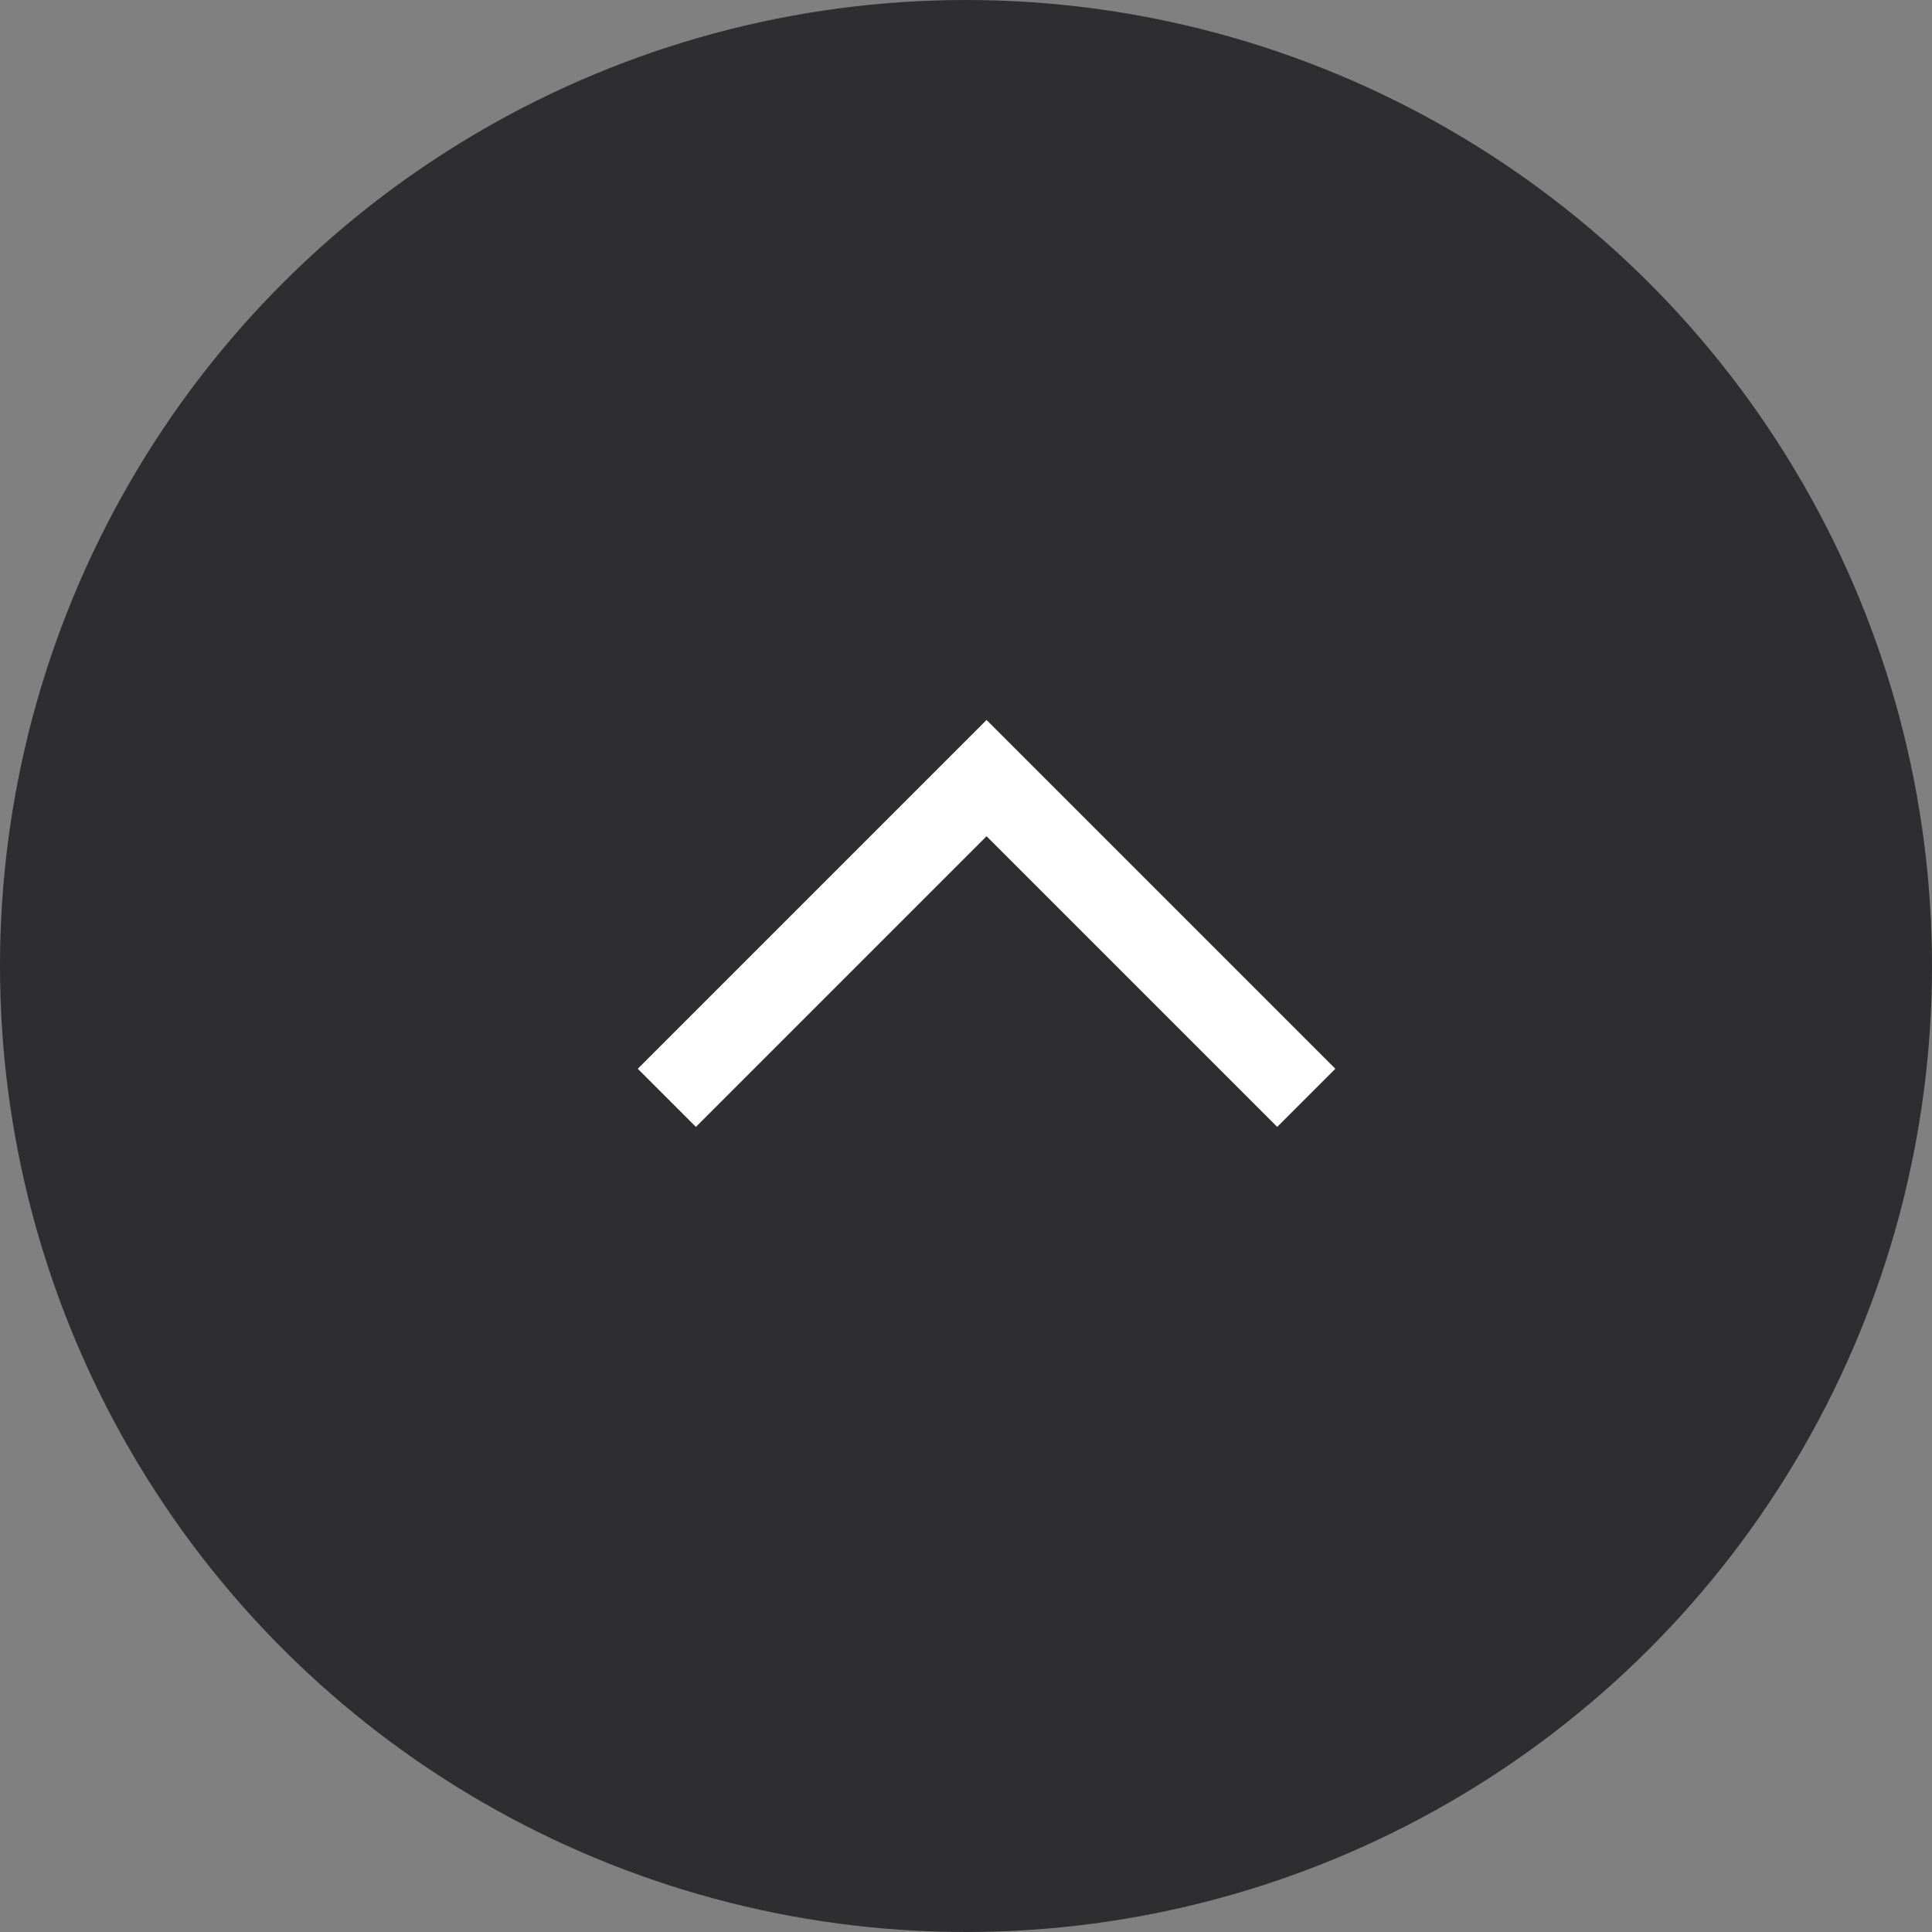
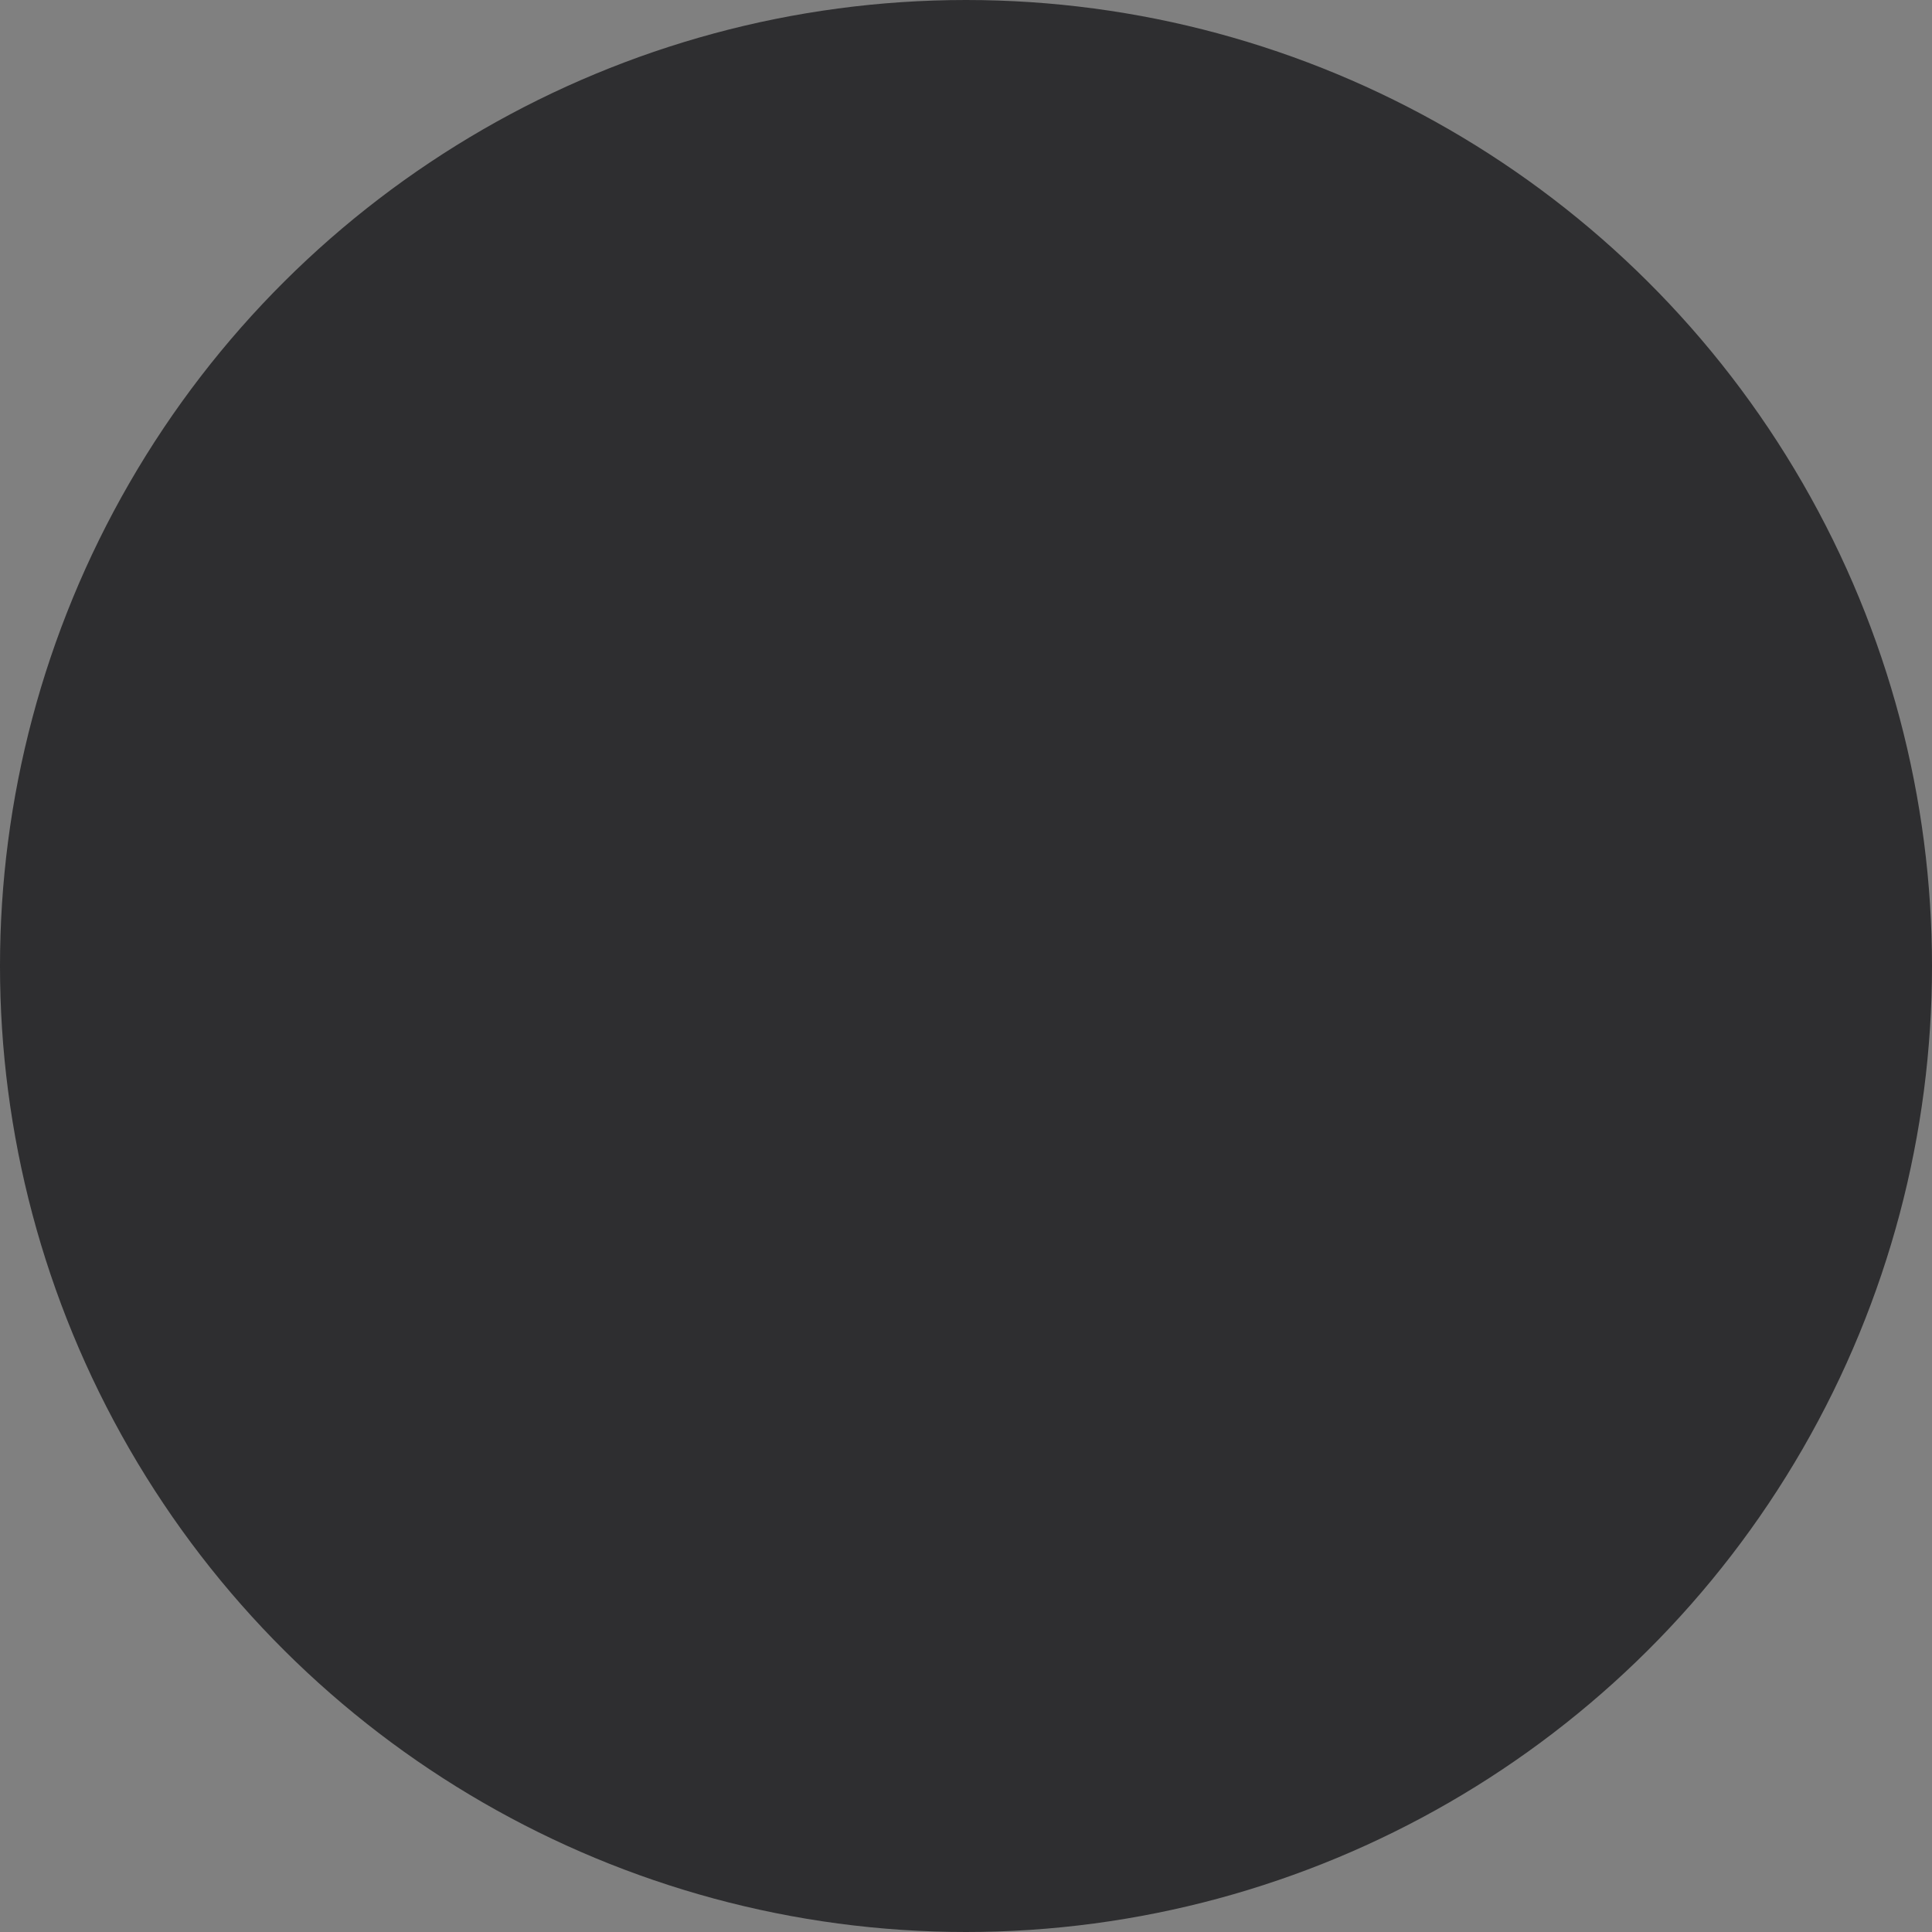
<svg xmlns="http://www.w3.org/2000/svg" width="47px" height="47px" viewBox="0 0 47 47" version="1.1">
  <rect x="0" y="0" width="47" height="47" fill="#808080" stroke="none" />
  <title>MODULES/Arrow</title>
  <desc>Created with Sketch.</desc>
  <g id="Prodotto" stroke="none" stroke-width="1" fill="none" fill-rule="evenodd">
    <g id="Pagina-prodotto-Copy-4" transform="translate(-1333, -2770)">
      <g id="MODULES/Arrow" transform="translate(1356.5, 2793.5) rotate(-90) translate(-1356.5, -2793.5) translate(1333, 2770)">
        <circle id="Oval-Copy" fill="#2E2E30" cx="23.5" cy="23.5" r="23.5" />
-         <polygon id="Rectangle" fill="#FFFFFF" transform="translate(21, 24) rotate(-45) translate(-21, -24) " points="25 28 15 28 15 30 27 30 27 18 25 18" />
      </g>
    </g>
  </g>
</svg>